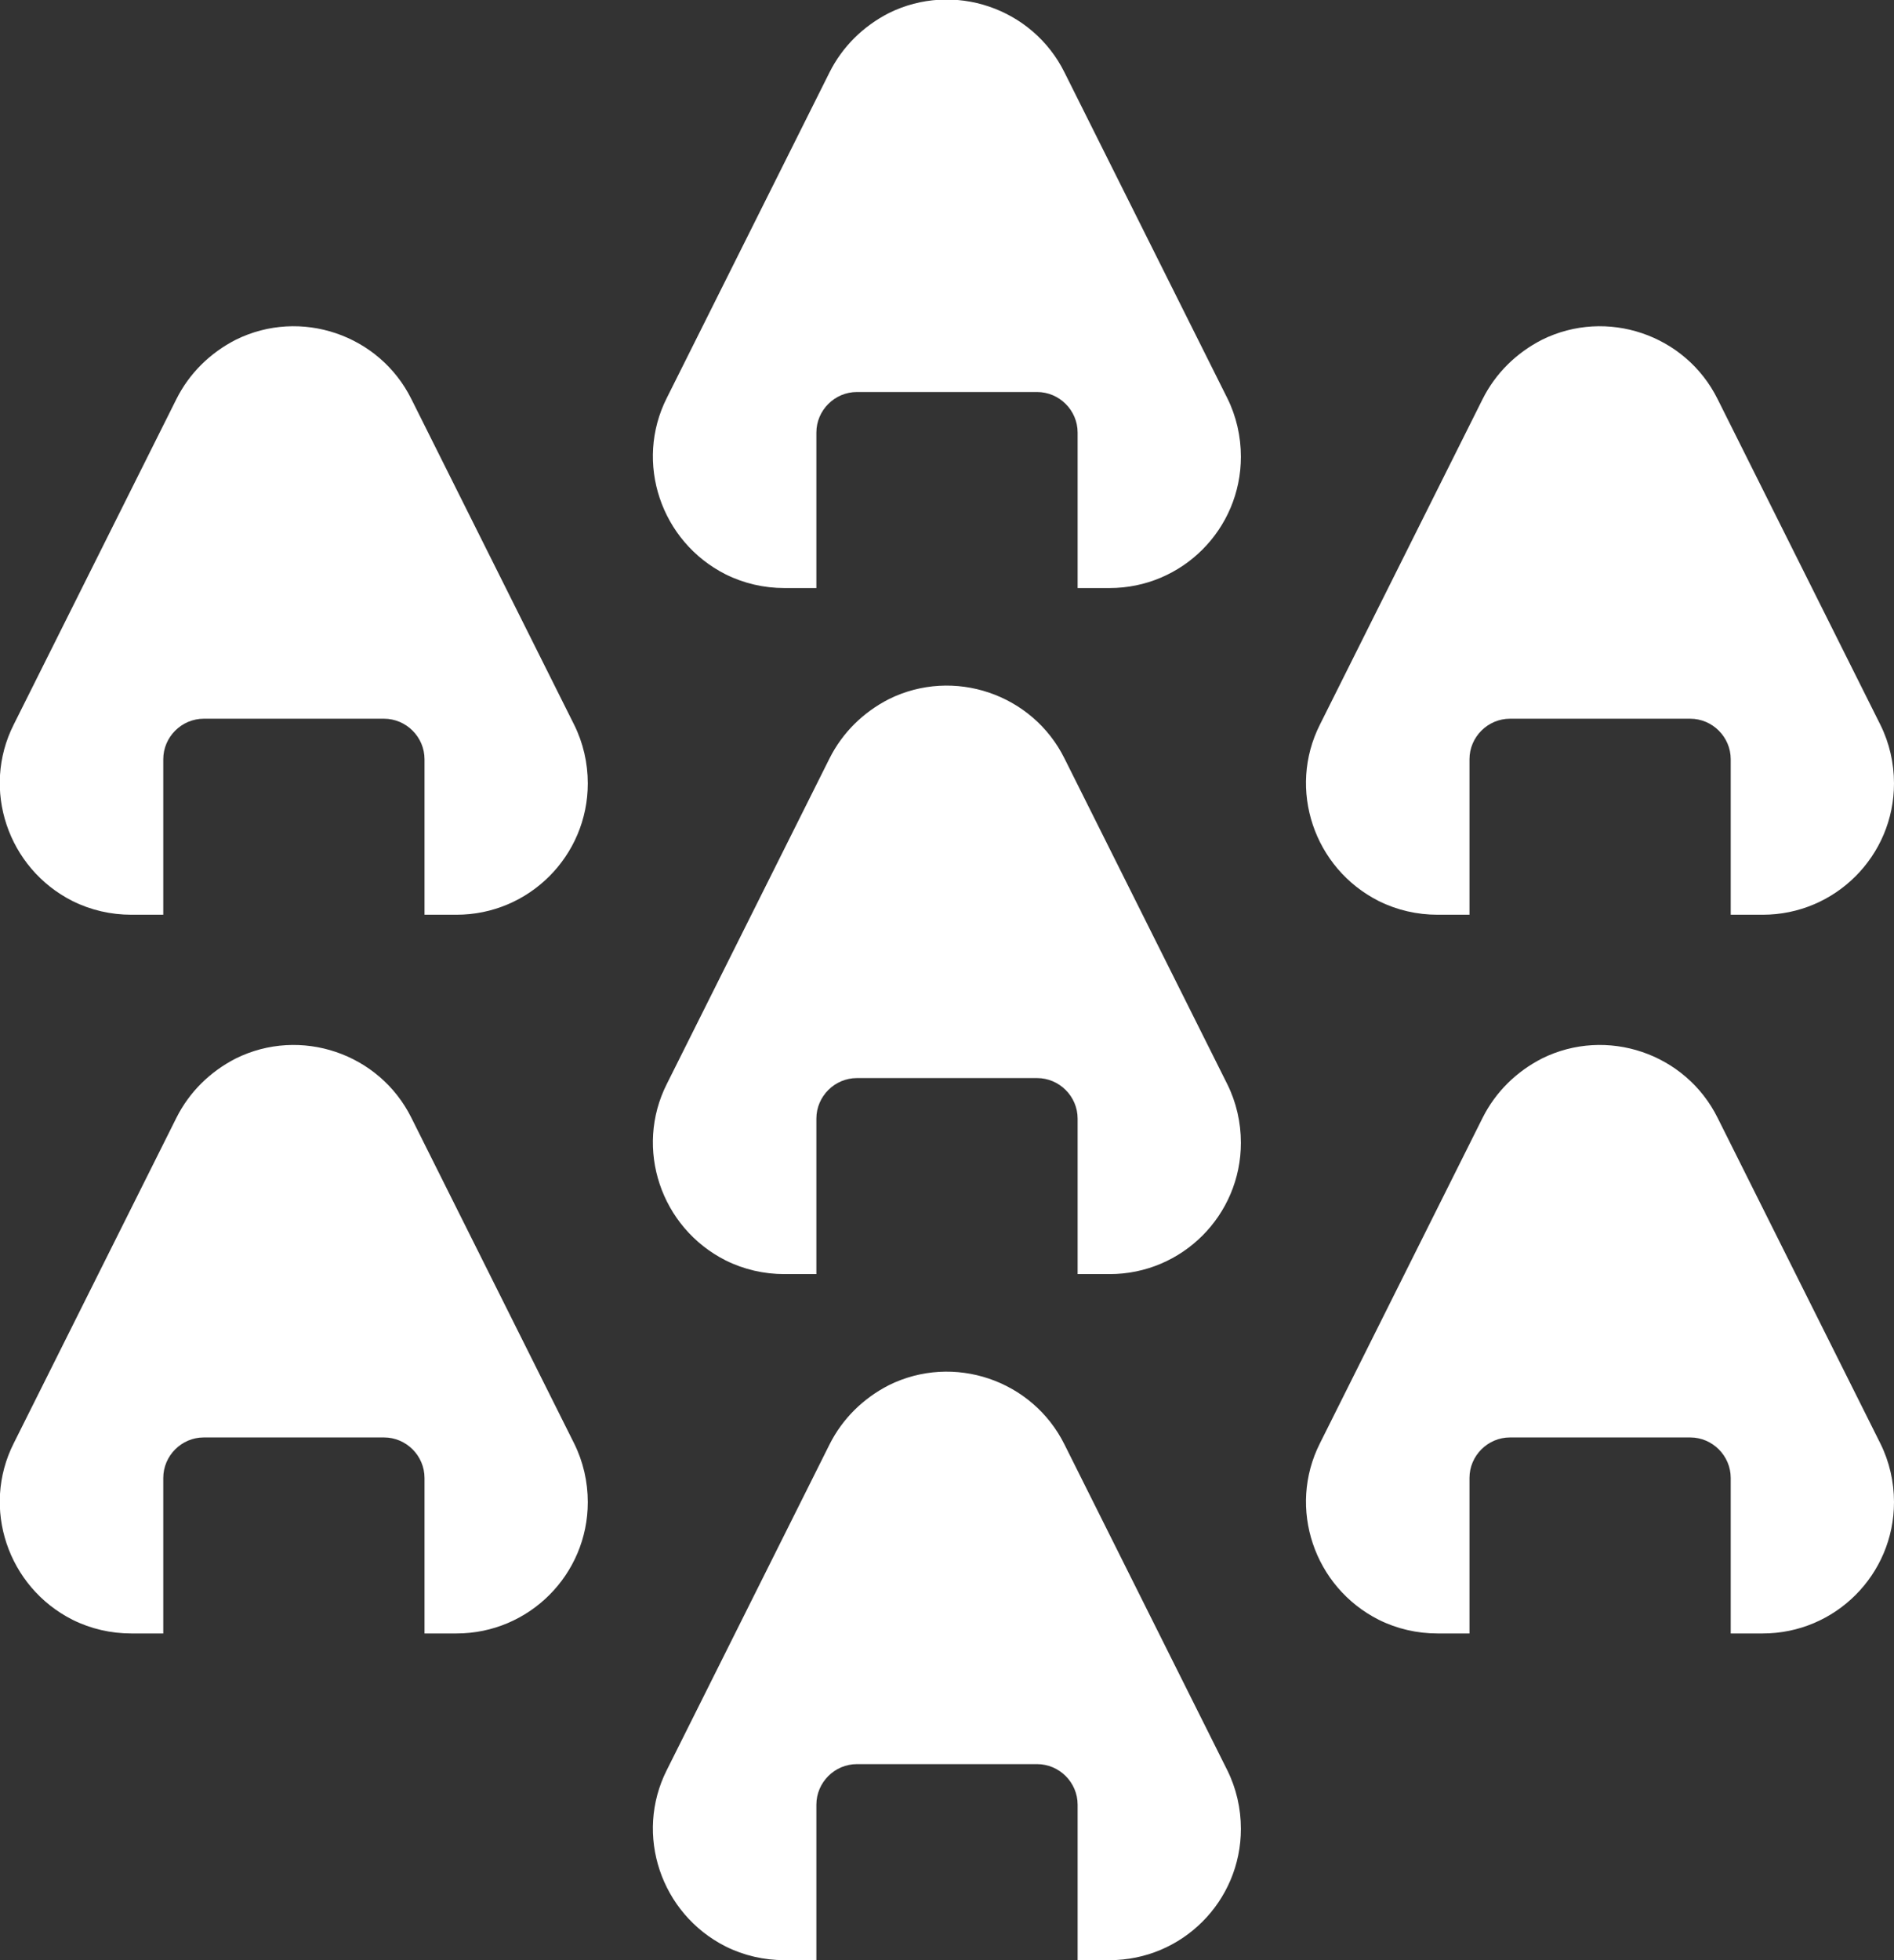
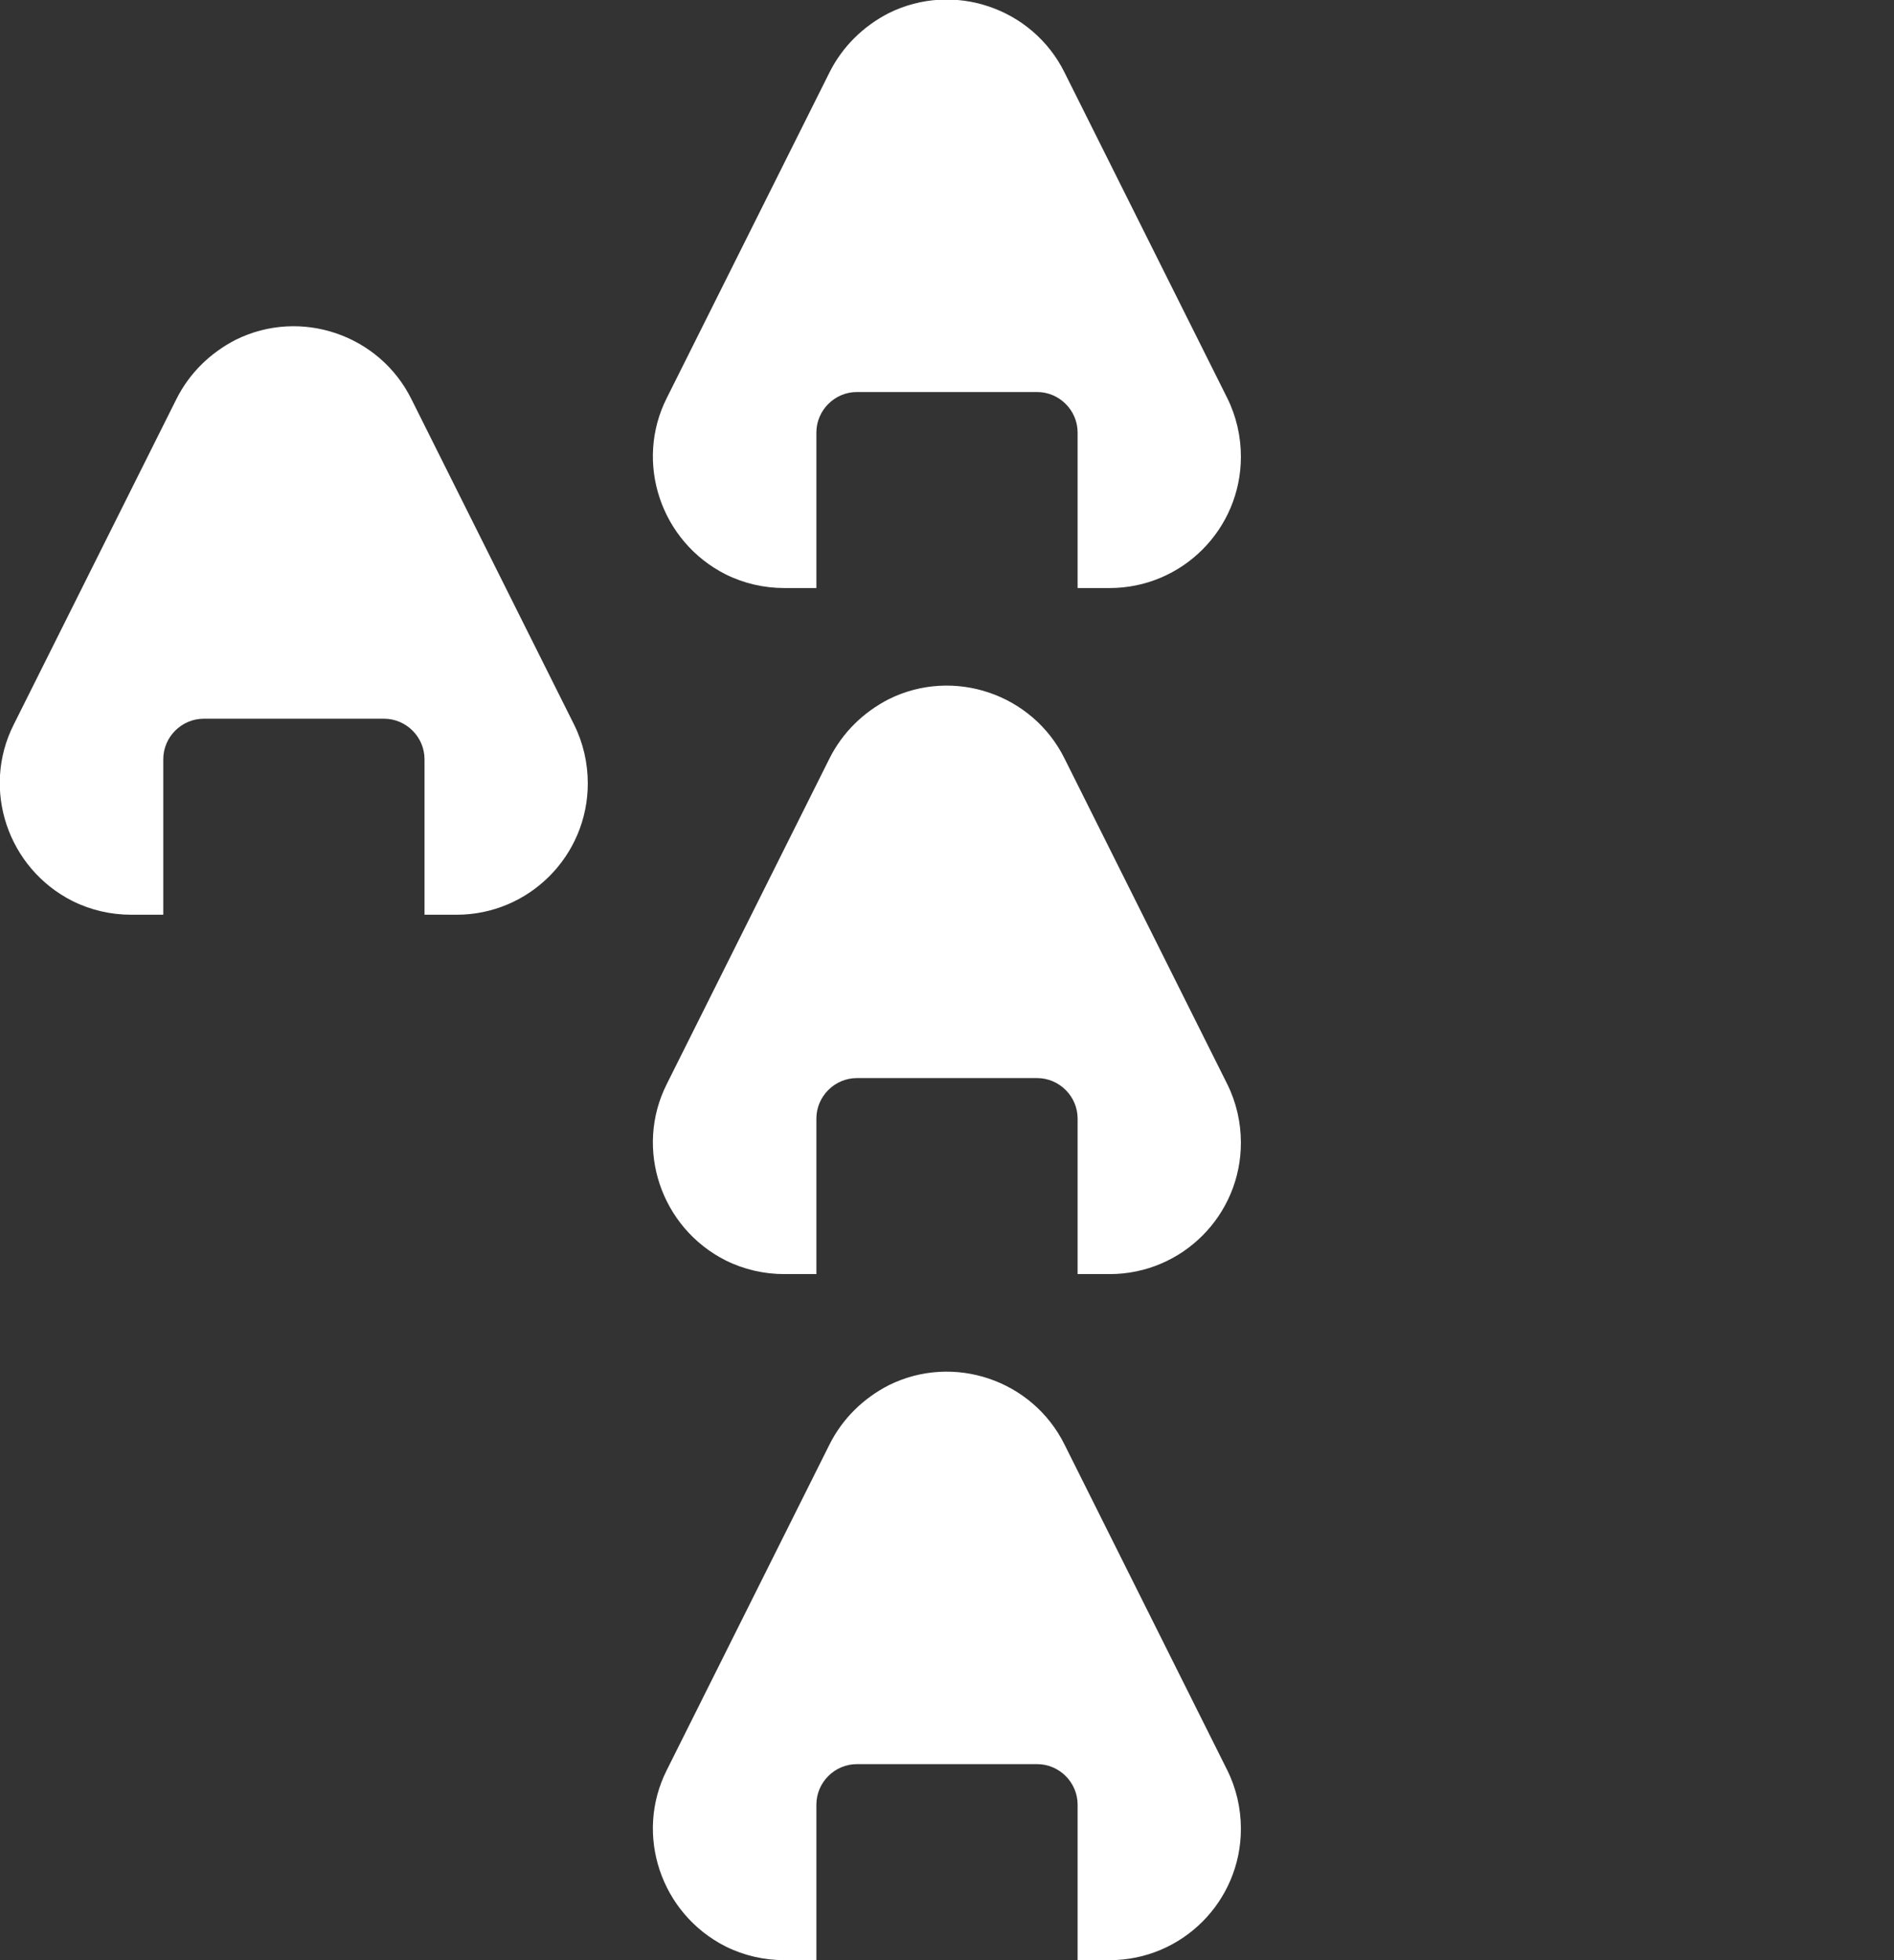
<svg xmlns="http://www.w3.org/2000/svg" enable-background="new 0 0 290 300" viewBox="0 0 290 300">
  <rect x="0" y="0" width="290" height="300" fill="#333333" stroke="none" />
  <g fill="#fff">
    <path d="m 87.9 110.9 l -24.9 -49.8 c -4.9 -9.9 -17 -14 -26.9 -9.1 -3.9 2 -7.1 5.1 -9.1 9.1 l -24.9 49.8 c -5 9.9 -.9 22 9 27 2.8 1.4 5.9 2.1 9 2.1 h 4.9 v -23.8 c 0 -3.4 2.8 -6.2 6.2 -6.2 h 27.6 c 3.4 0 6.2 2.8 6.2 6.2 v 23.8 h 4.9 c 11.1 0 20.1 -9 20.1 -20.1 0 -3.1 -.7 -6.2 -2.1 -9 z" />
-     <path d="m 287.9 110.9 l -24.9 -49.8 c -4.9 -9.9 -17 -14 -26.9 -9.1 -3.9 2 -7.1 5.1 -9.1 9.1 l -24.9 49.8 c -5 9.9 -.9 22 9 27 2.8 1.4 5.9 2.1 9 2.1 h 4.9 v -23.8 c 0 -3.4 2.8 -6.2 6.2 -6.2 h 27.6 c 3.4 0 6.2 2.8 6.2 6.2 v 23.8 h 4.9 c 11.1 0 20.1 -9 20.1 -20.1 0 -3.1 -.7 -6.2 -2.1 -9 z" />
    <path d="m 187.9 60.9 l -24.9 -49.8 c -4.9 -9.9 -17 -14 -26.9 -9.1 -3.9 2 -7.1 5.1 -9.1 9.1 l -24.9 49.8 c -5 9.9 -.9 22 9 27 2.8 1.4 5.9 2.1 9 2.1 h 4.9 v -23.8 c 0 -3.4 2.8 -6.2 6.2 -6.2 h 27.6 c 3.4 0 6.2 2.8 6.2 6.2 v 23.8 h 4.9 c 11.1 0 20.1 -9 20.1 -20.1 0 -3.1 -.7 -6.2 -2.1 -9 z" />
-     <path d="m 87.9 220.9 l -24.9 -49.8 c -4.9 -9.9 -17 -14 -26.9 -9.1 -3.9 2 -7.1 5.1 -9.1 9.1 l -24.9 49.8 c -5 9.9 -.9 22 9 27 2.8 1.4 5.9 2.1 9 2.1 h 4.9 v -23.8 c 0 -3.4 2.8 -6.2 6.2 -6.2 h 27.6 c 3.4 0 6.2 2.8 6.2 6.2 v 23.8 h 4.9 c 11.1 0 20.1 -9 20.1 -20.1 0 -3.1 -.7 -6.2 -2.1 -9 z" />
-     <path d="m 287.9 220.9 l -24.9 -49.8 c -4.9 -9.9 -17 -14 -26.9 -9.1 -3.9 2 -7.1 5.1 -9.1 9.1 l -24.9 49.8 c -5 9.9 -.9 22 9 27 2.8 1.4 5.9 2.1 9 2.1 h 4.9 v -23.8 c 0 -3.4 2.8 -6.2 6.2 -6.2 h 27.6 c 3.4 0 6.2 2.8 6.2 6.2 v 23.8 h 4.9 c 11.1 0 20.1 -9 20.1 -20.1 0 -3.1 -.7 -6.2 -2.1 -9 z" />
    <path d="m 187.9 270.9 l -24.9 -49.8 c -4.9 -9.9 -17 -14 -26.9 -9.1 -3.9 2 -7.1 5.1 -9.1 9.1 l -24.9 49.8 c -5 9.9 -.9 22 9 27 2.8 1.4 5.9 2.1 9 2.1 h 4.9 v -23.8 c 0 -3.4 2.8 -6.2 6.2 -6.2 h 27.6 c 3.4 0 6.2 2.8 6.2 6.2 v 23.8 h 4.9 c 11.1 0 20.1 -9 20.1 -20.1 0 -3.1 -.7 -6.2 -2.1 -9 z" />
    <path d="m 187.9 165.9 l -24.9 -49.8 c -4.9 -9.9 -17 -14 -26.9 -9.1 -3.9 2 -7.1 5.1 -9.1 9.1 l -24.9 49.8 c -5 9.9 -.9 22 9 27 2.8 1.4 5.9 2.1 9 2.1 h 4.9 v -23.8 c 0 -3.4 2.8 -6.2 6.2 -6.2 h 27.6 c 3.4 0 6.2 2.8 6.2 6.2 v 23.8 h 4.9 c 11.1 0 20.1 -9 20.1 -20.1 0 -3.1 -.7 -6.2 -2.1 -9 z" />
  </g>
</svg>